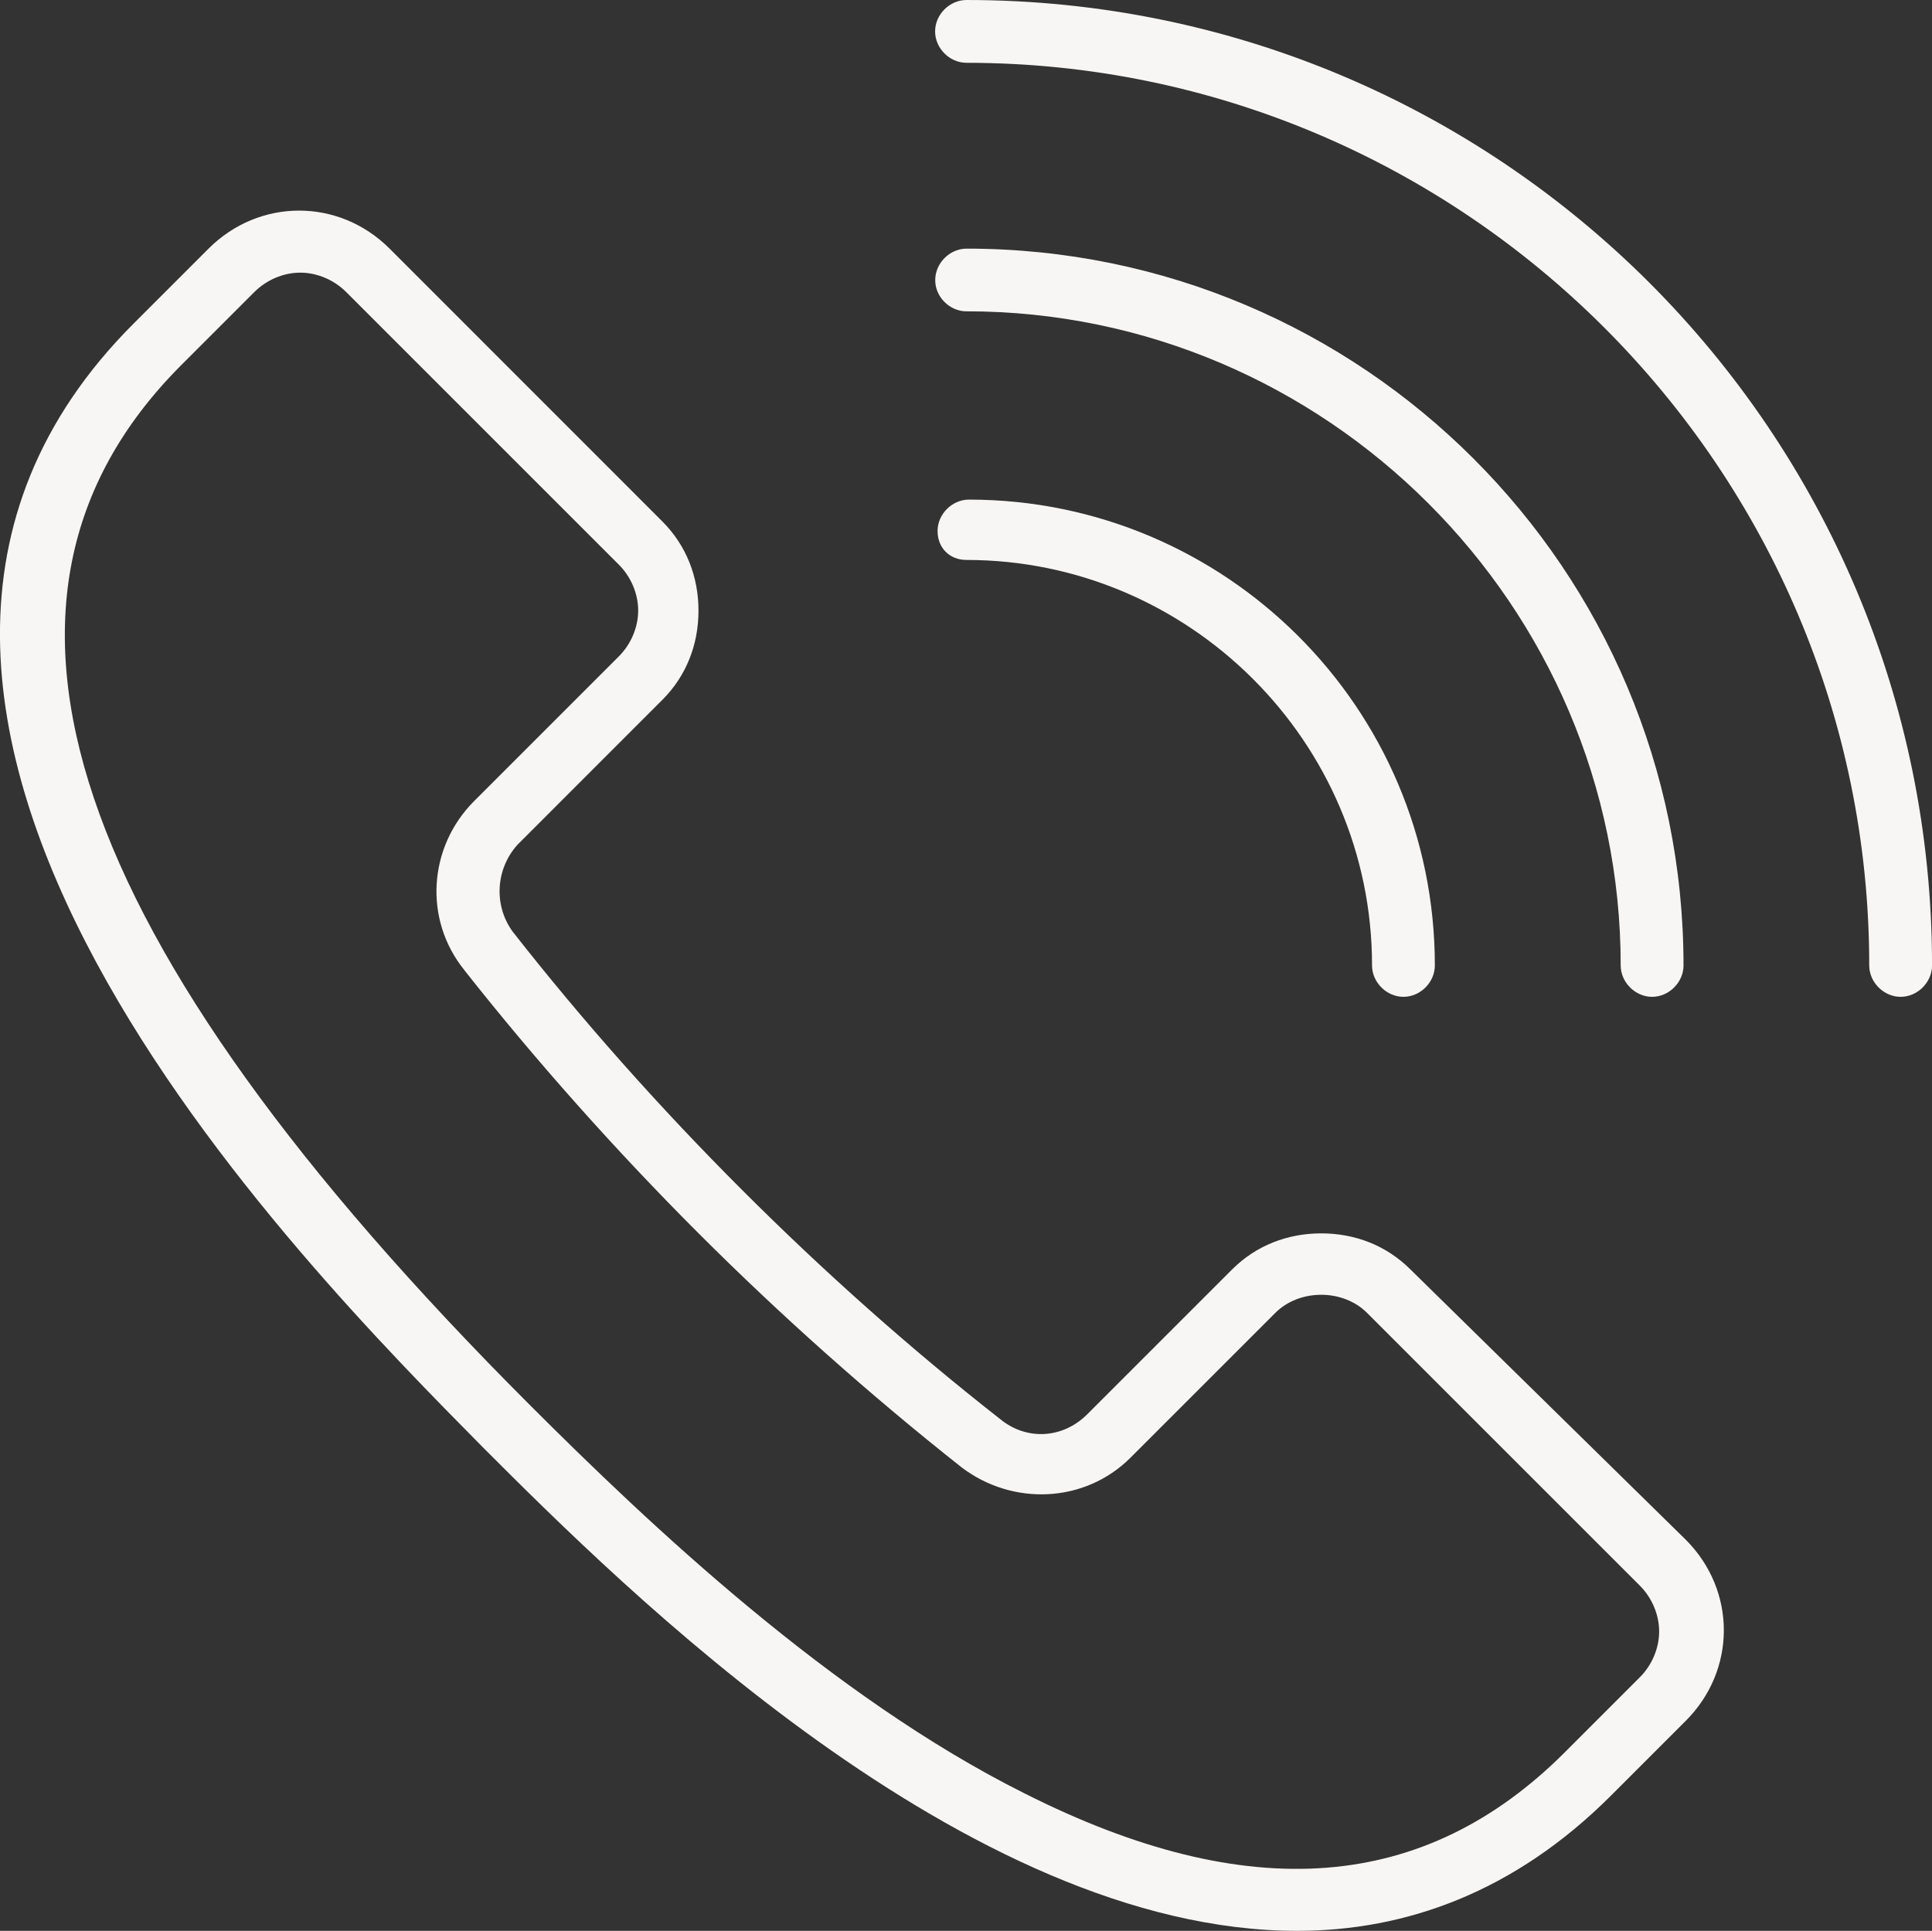
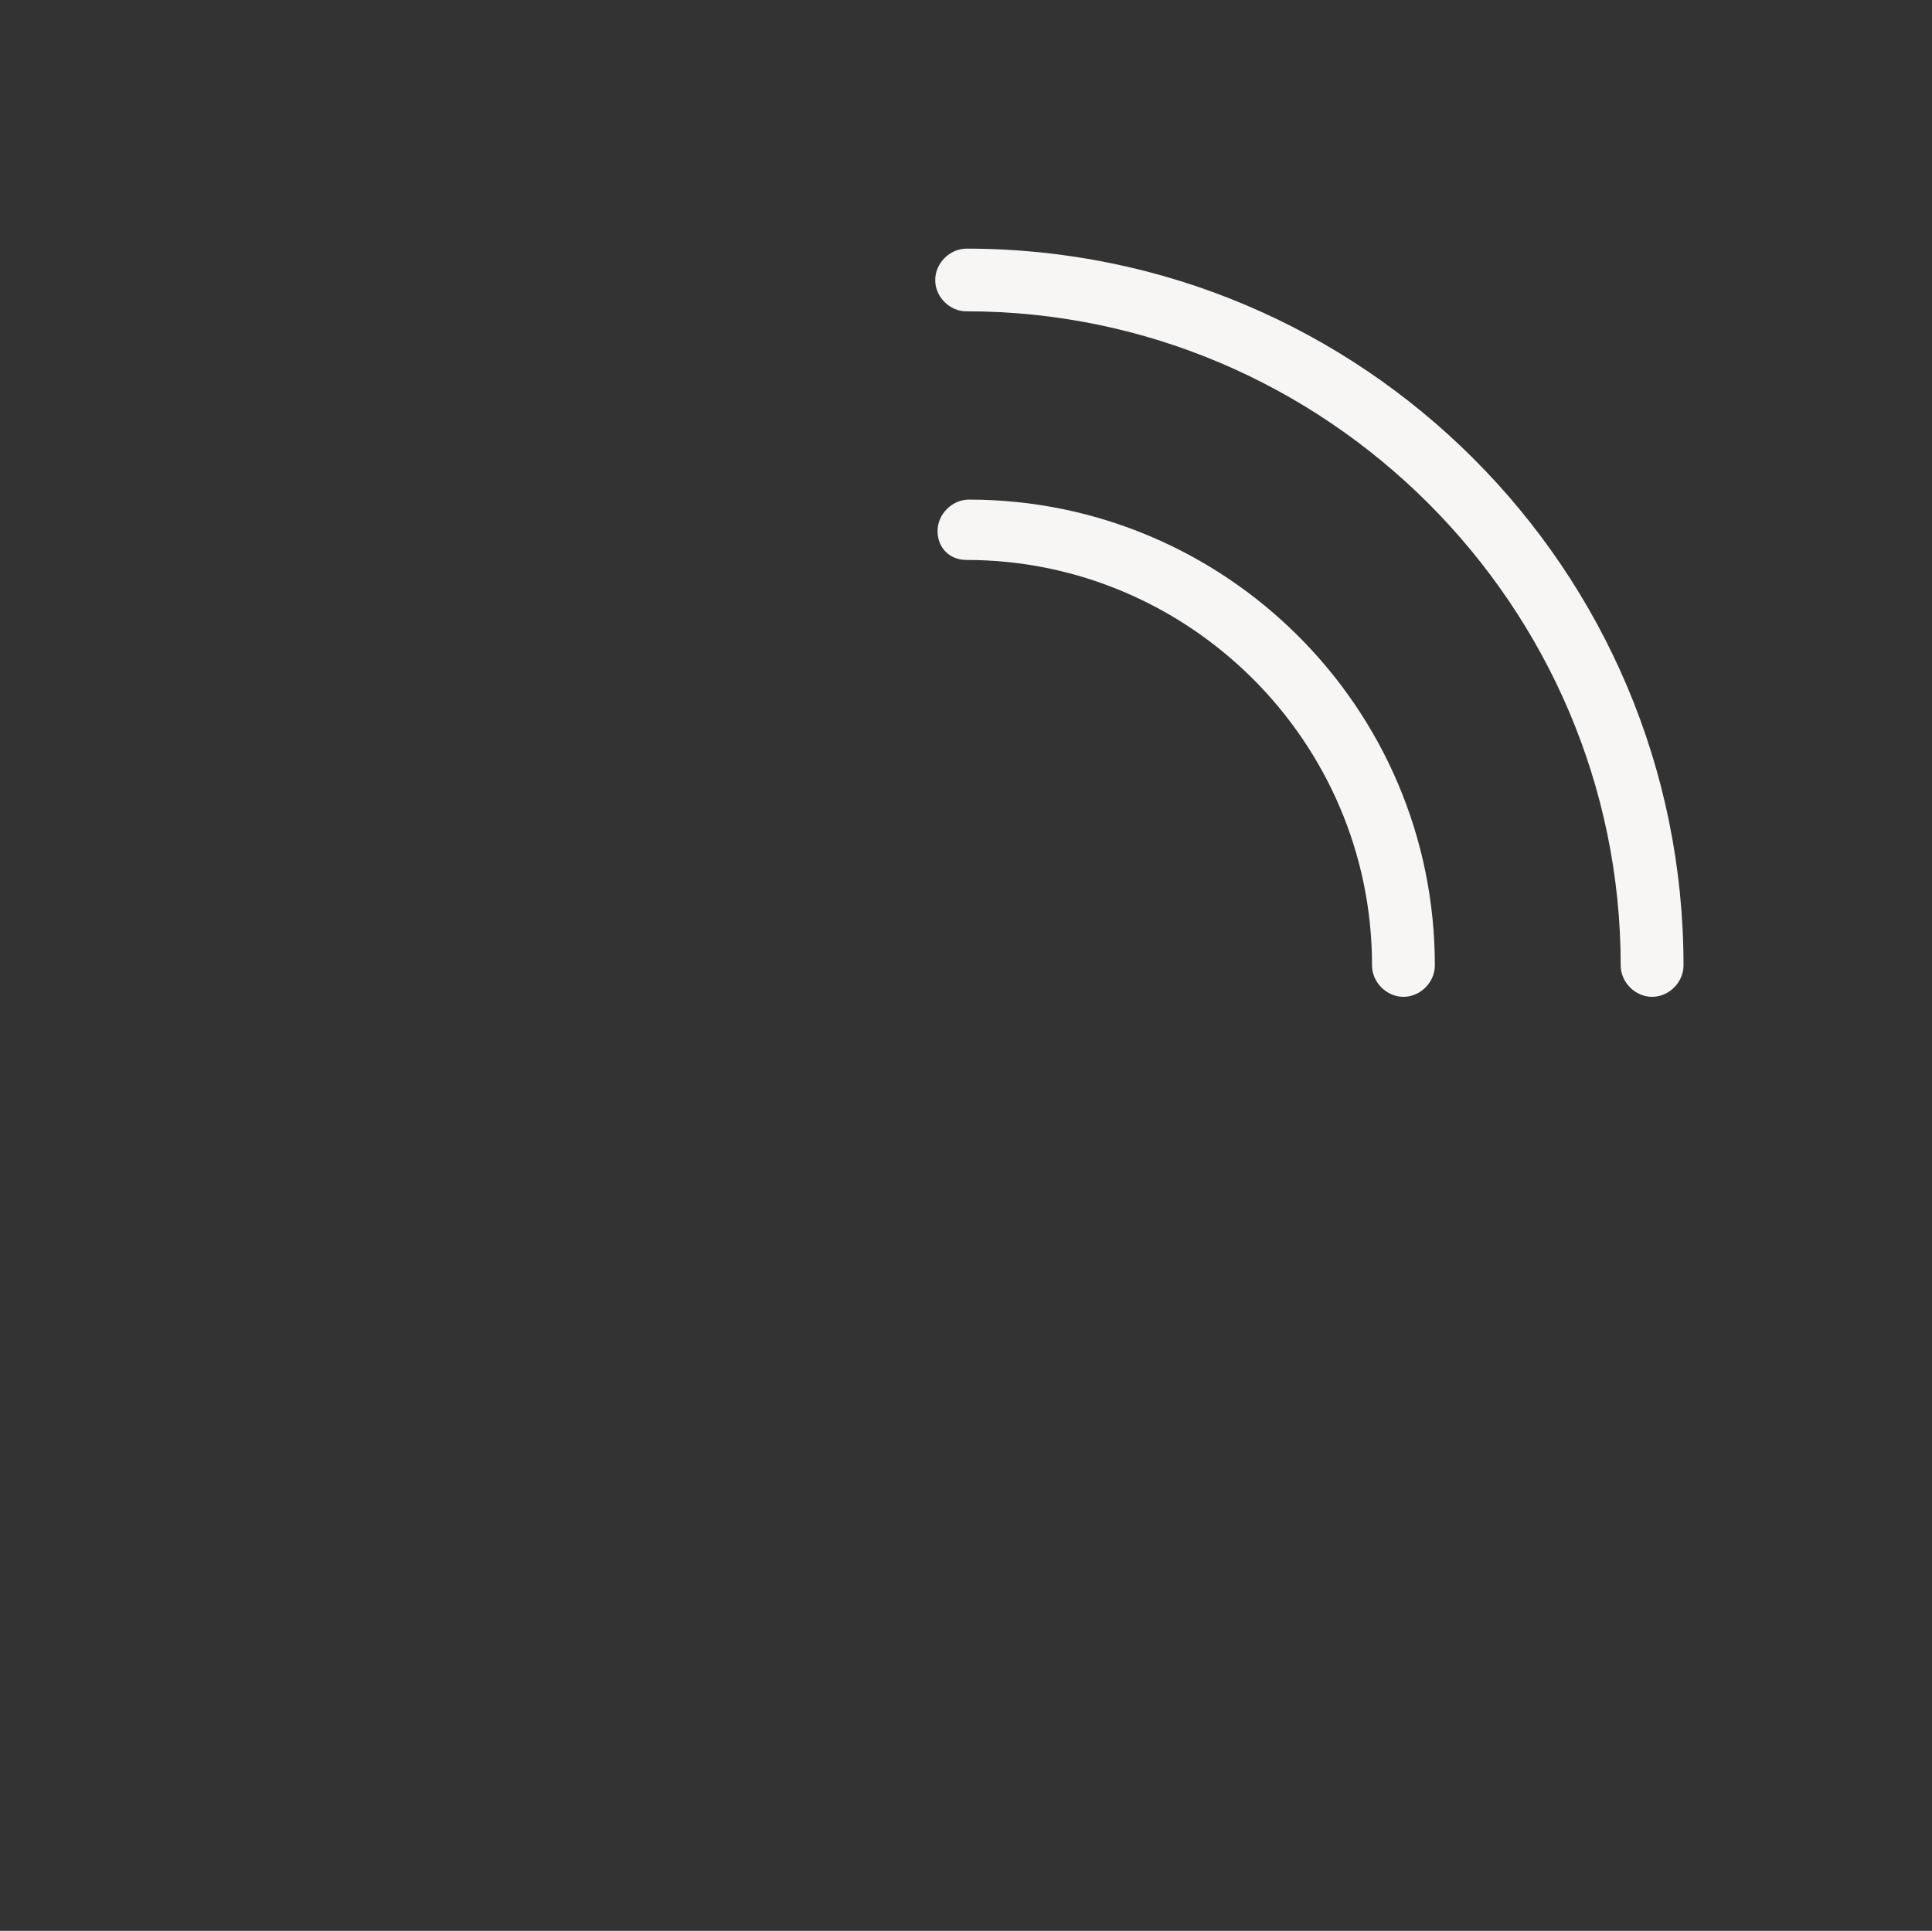
<svg xmlns="http://www.w3.org/2000/svg" id="Livello_2" data-name="Livello 2" viewBox="0 0 439.21 439">
  <rect x="0" y="0" width="439.21" height="439" fill="#333333" stroke="none" />
  <defs>
    <style>
      .cls-1 {
        fill: #f8f6f4;
        stroke-width: 0px;
      }
    </style>
  </defs>
  <g id="Livello_1-2" data-name="Livello 1">
    <g>
-       <path class="cls-1" d="M150.56,159.14c5.49-5.49,8.23-12.63,8.23-20.3s-2.74-14.81-8.23-20.3l-61.99-62.01c-11.53-11.53-29.62-11.53-41.16,0l-17.02,17.02c-87.8,87.78,38.41,213.99,79.57,255.7,31.27,31.27,109.75,109.75,184.92,109.75,24.69,0,49.39-8.79,71.34-30.74l17.02-17.02c11.53-11.53,11.53-29.62,0-41.16l-62.57-61.43c-5.49-5.49-12.63-8.23-20.3-8.23s-14.81,2.74-20.3,8.23l-32.92,32.92c-5.49,5.49-13.72,6.04-19.76,1.09-20.3-15.9-40.06-33.48-58.71-52.13-18.65-18.65-36.23-38.41-52.13-58.71-4.39-6.04-3.84-14.28,1.09-19.76l32.92-32.93ZM105.57,220.59c16.46,20.86,34.58,41.16,53.22,59.8,18.65,18.65,38.97,36.76,59.8,53.22,11.53,8.79,27.99,8.23,38.41-2.19l32.92-32.92c5.49-5.49,15.37-5.49,20.86,0l62.01,62.01c2.74,2.74,4.39,6.58,4.39,10.42s-1.65,7.67-4.39,10.42l-17.02,17.02c-31.81,31.83-71.87,35.13-122.91,9.35-43.9-21.95-85.06-60.92-112.49-88.36C14.47,213.45-11.31,136.09,40.82,83.4l17.02-17.02c2.74-2.74,6.58-4.39,10.42-4.39s7.67,1.65,10.42,4.39l62.01,62.01c2.74,2.74,4.39,6.58,4.39,10.42s-1.65,7.67-4.39,10.42l-32.92,32.92c-10.42,10.46-11.51,26.92-2.19,38.43h0Z" />
-       <path class="cls-1" d="M219.72,0c-3.84,0-7.14,3.3-7.14,7.14s3.3,7.14,7.14,7.14c113.05,0,205.22,92.19,205.22,205.22,0,3.84,3.3,7.14,7.14,7.14s7.14-3.3,7.14-7.14C439.21,98.21,341,0,219.72,0h0Z" />
      <path class="cls-1" d="M219.72,70.78c81.75,0,148.72,66.94,148.72,148.72,0,3.84,3.3,7.14,7.14,7.14s7.14-3.3,7.14-7.14c0-89.98-72.99-162.97-162.97-162.97-3.84,0-7.14,3.3-7.14,7.14-.02,3.84,3.28,7.12,7.12,7.12h0Z" />
      <path class="cls-1" d="M219.72,127.31c50.48,0,92.19,41.16,92.19,92.19,0,3.84,3.3,7.14,7.14,7.14s7.14-3.3,7.14-7.14c0-58.71-47.74-105.91-105.91-105.91-3.84,0-7.14,3.3-7.14,7.14s2.74,6.58,6.58,6.58Z" />
    </g>
  </g>
</svg>